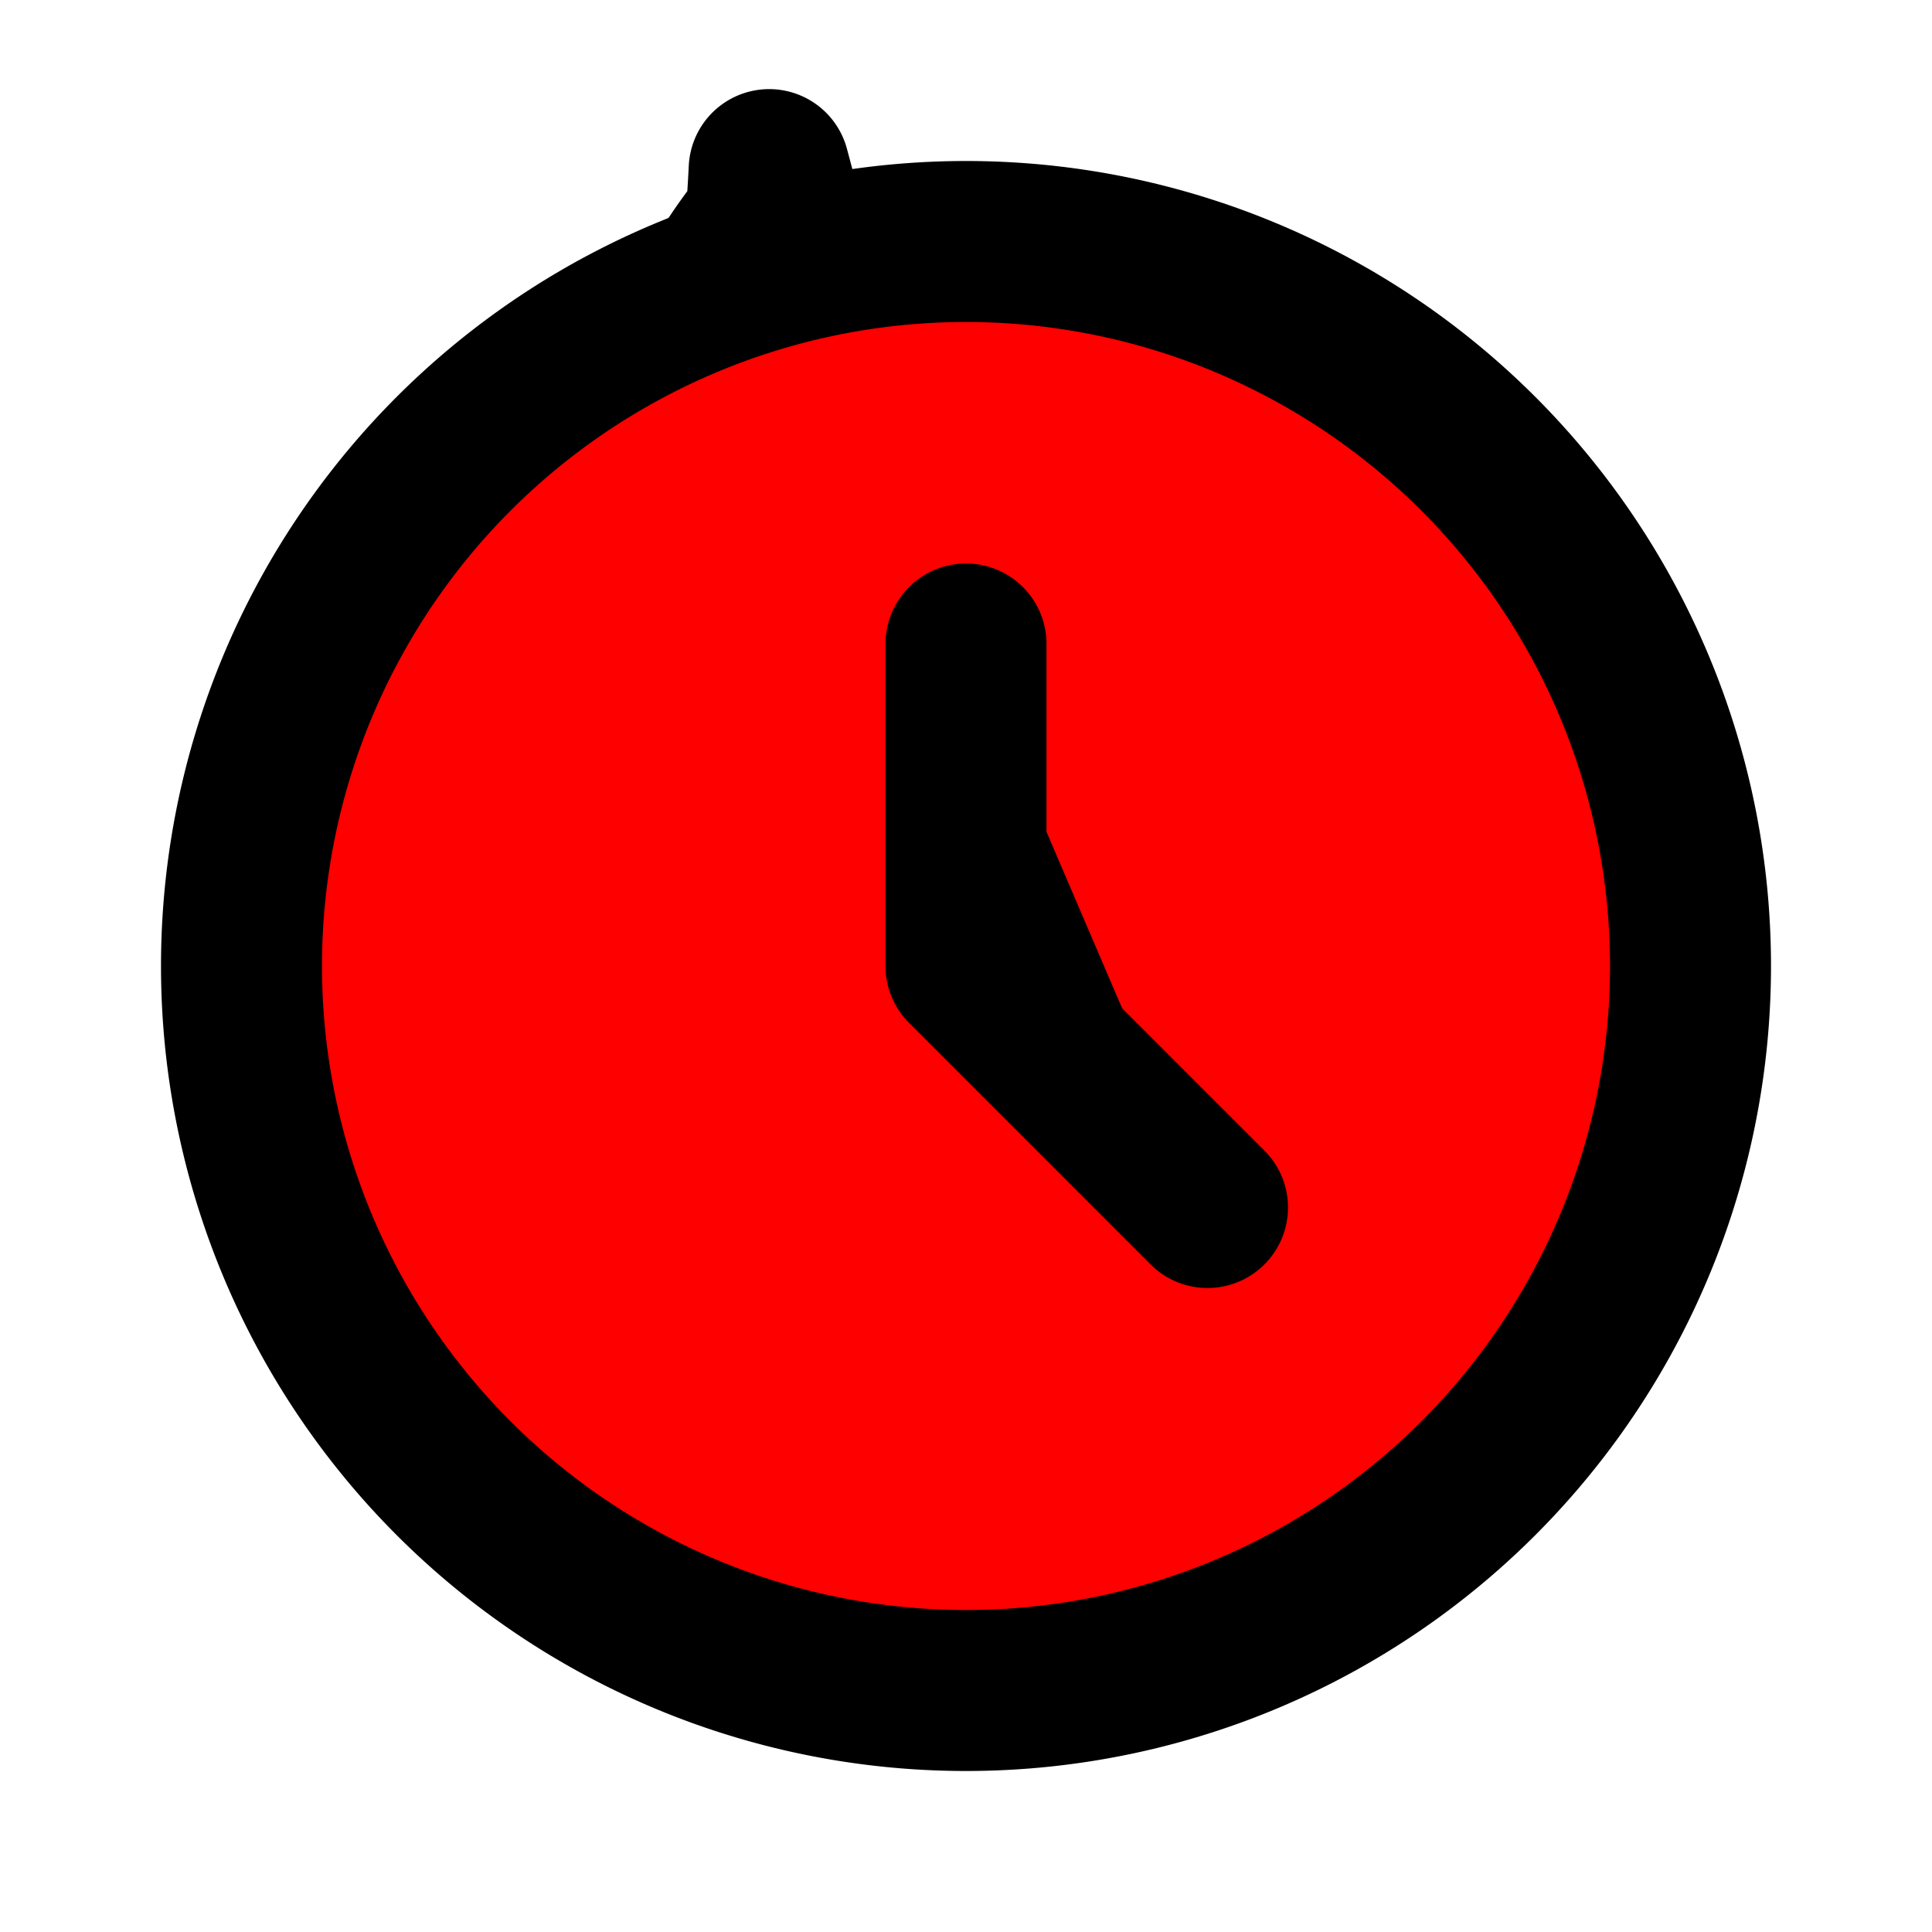
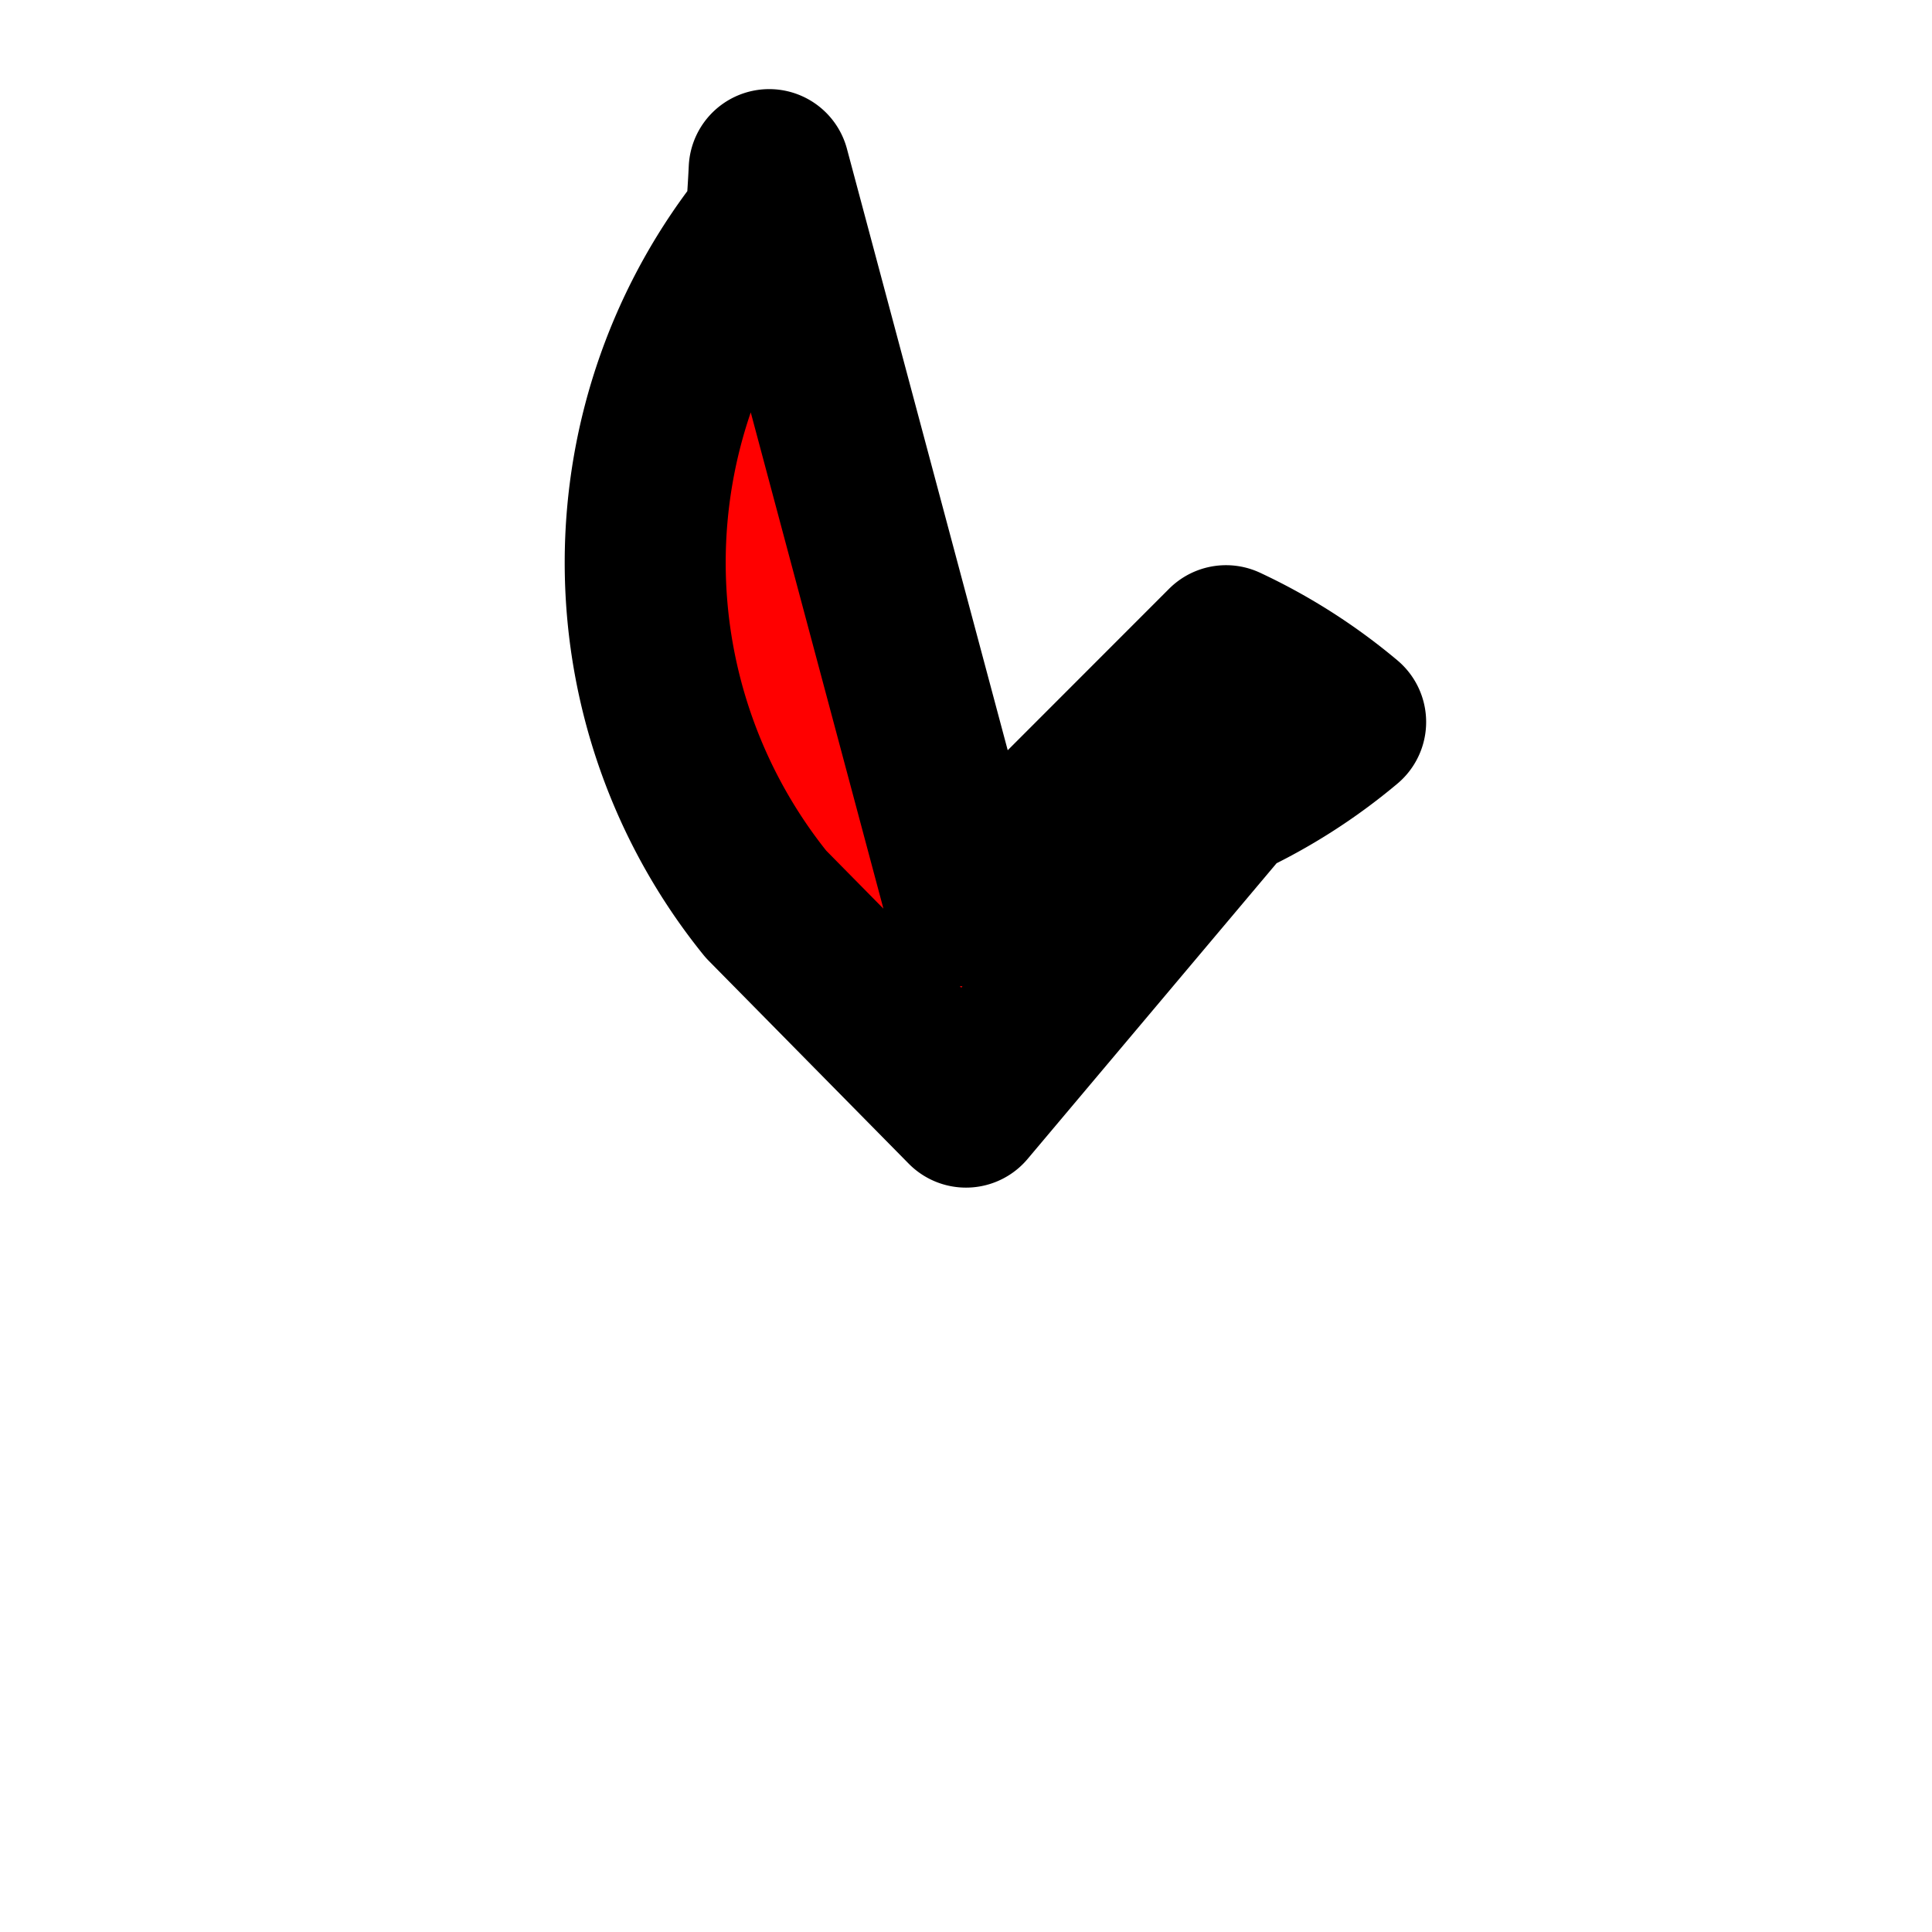
<svg xmlns="http://www.w3.org/2000/svg" class="h-6 w-6" fill="red" viewBox="0 0 24 24" stroke="currentColor" stroke-width="2">
  <path stroke-linecap="round" stroke-linejoin="round" d="M12 11.253l3.23-3.232a6.751 6.751 0 011.486.948, 6.751 6.751 0 01-1.486.948L12 13.753 9.515 11.232a6.751 6.751 0 010-8.486c.015-.212.03-.425.04-.639z" />
-   <path stroke-linecap="round" stroke-linejoin="round" d="M12 8v4l3 3m6-3a9 9 0 11-18 0 9 9 0 0118 0z" />
</svg>